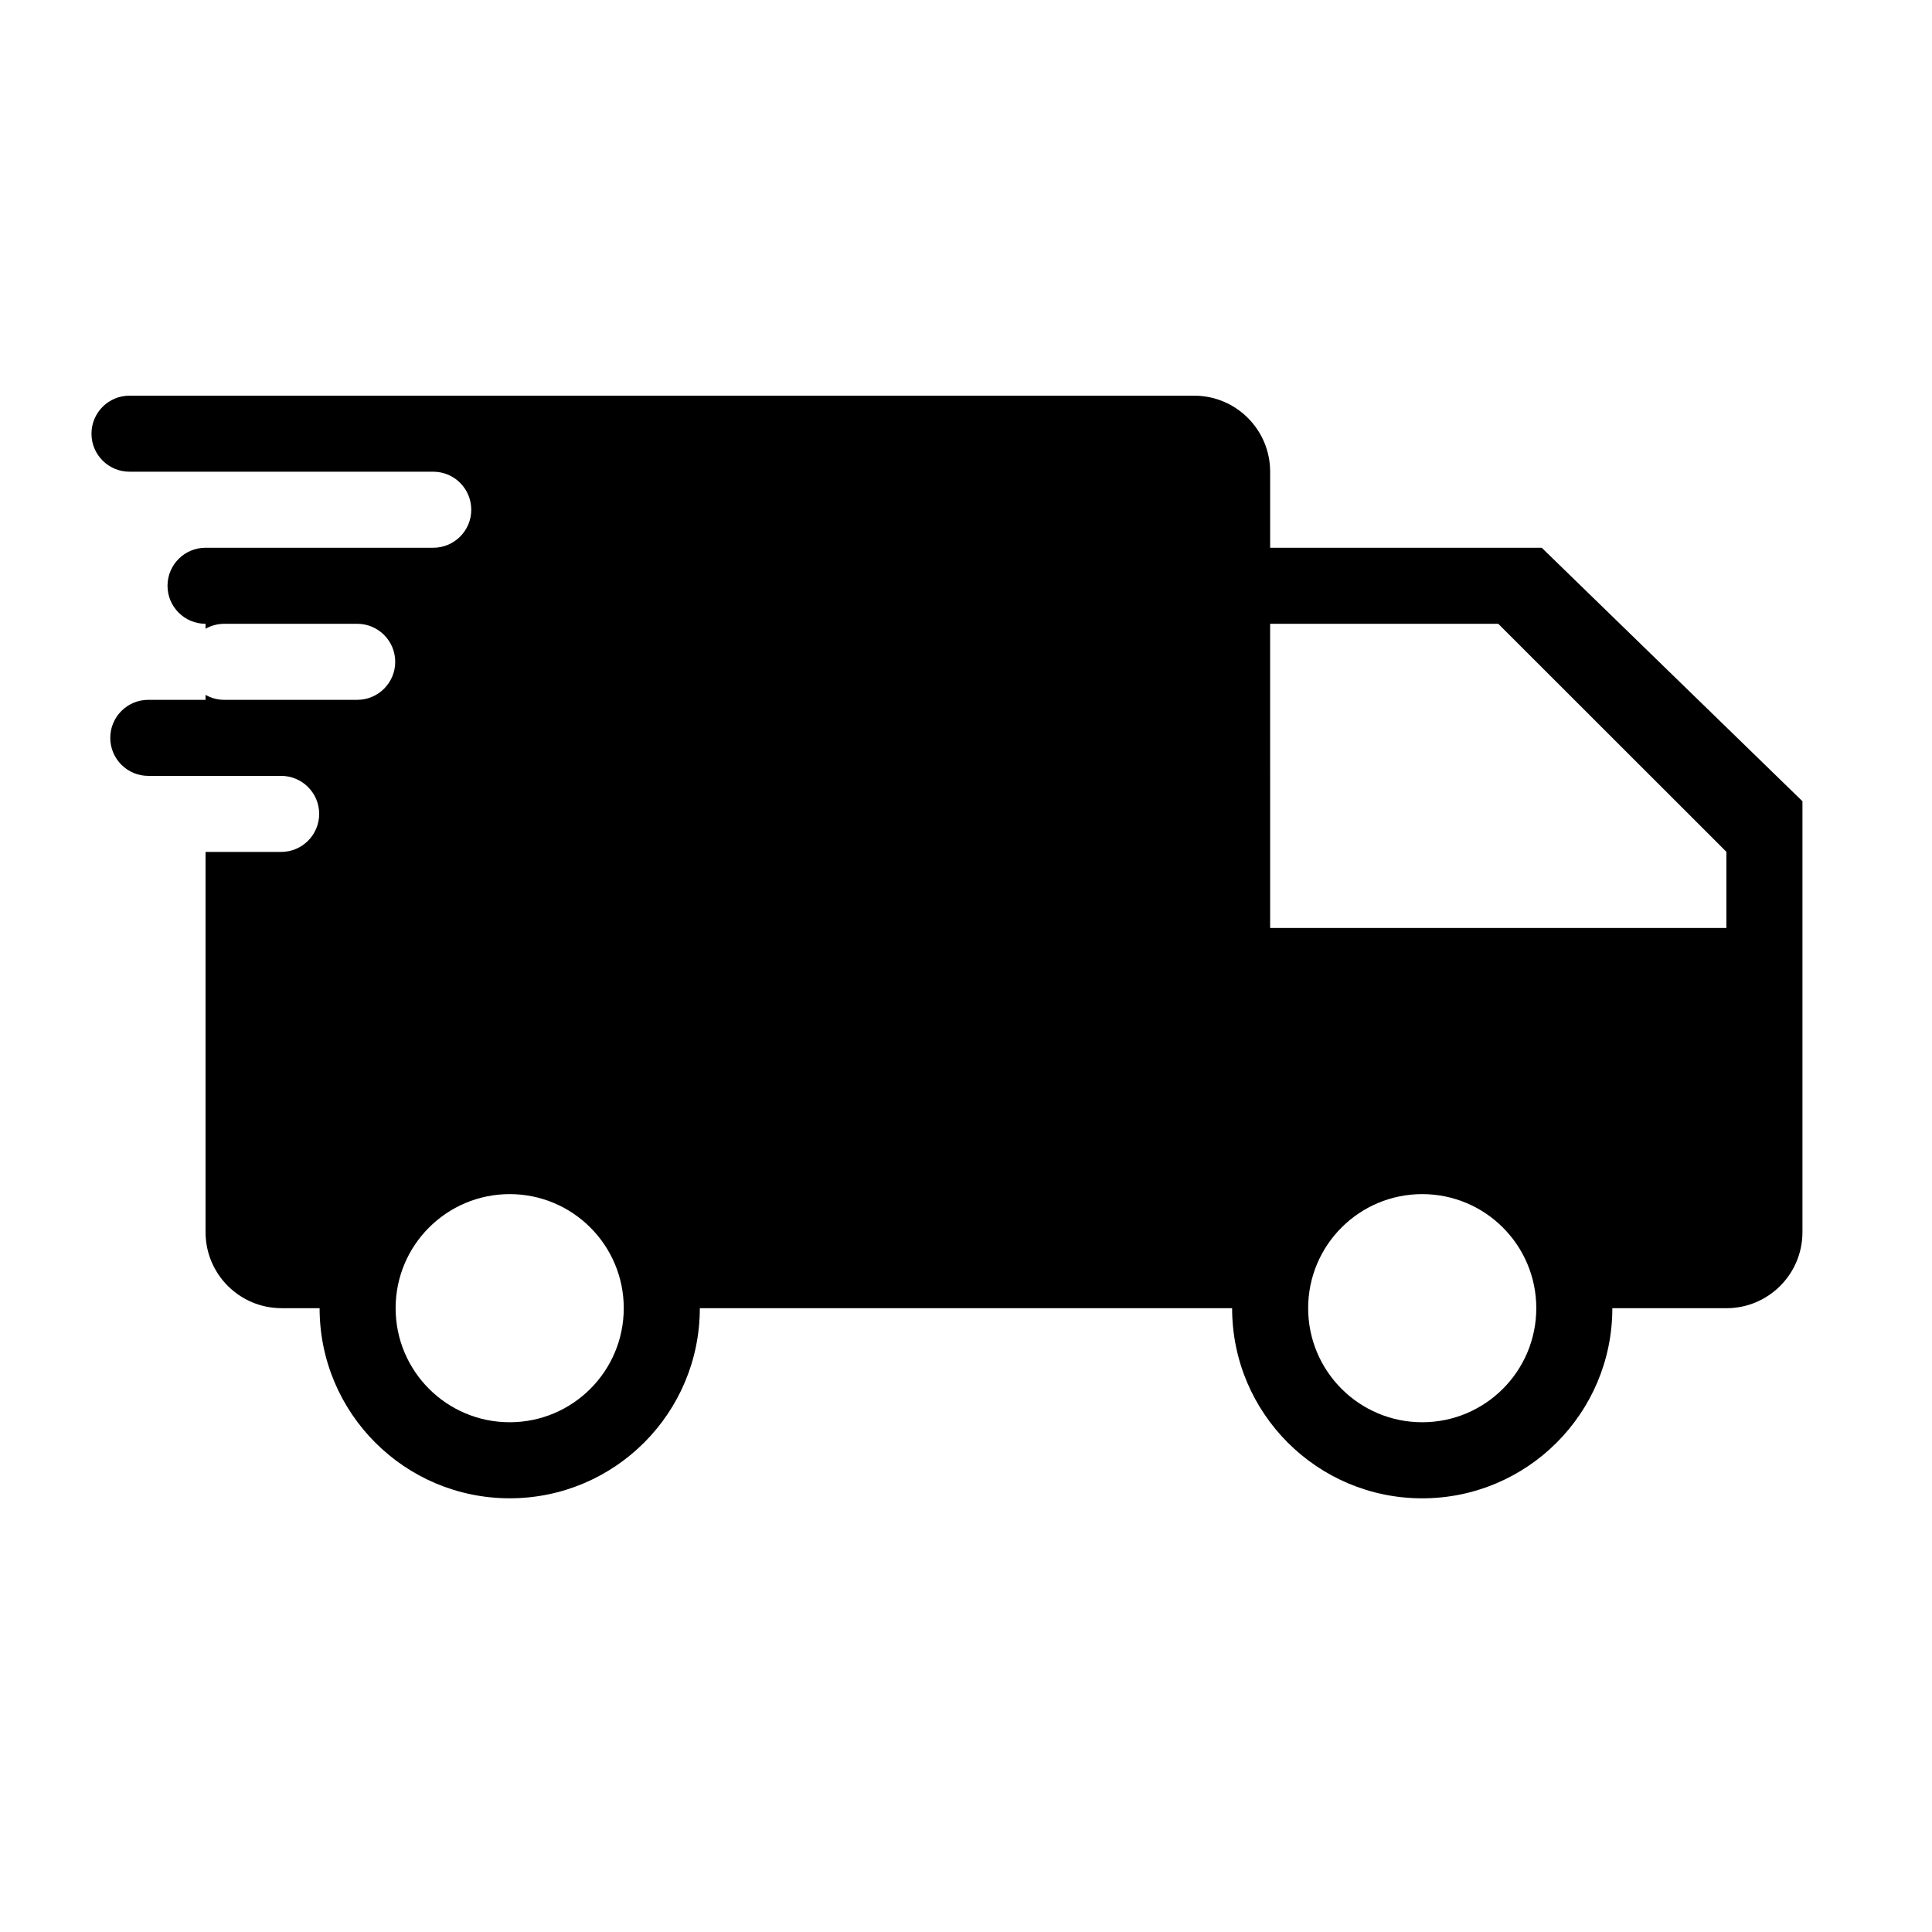
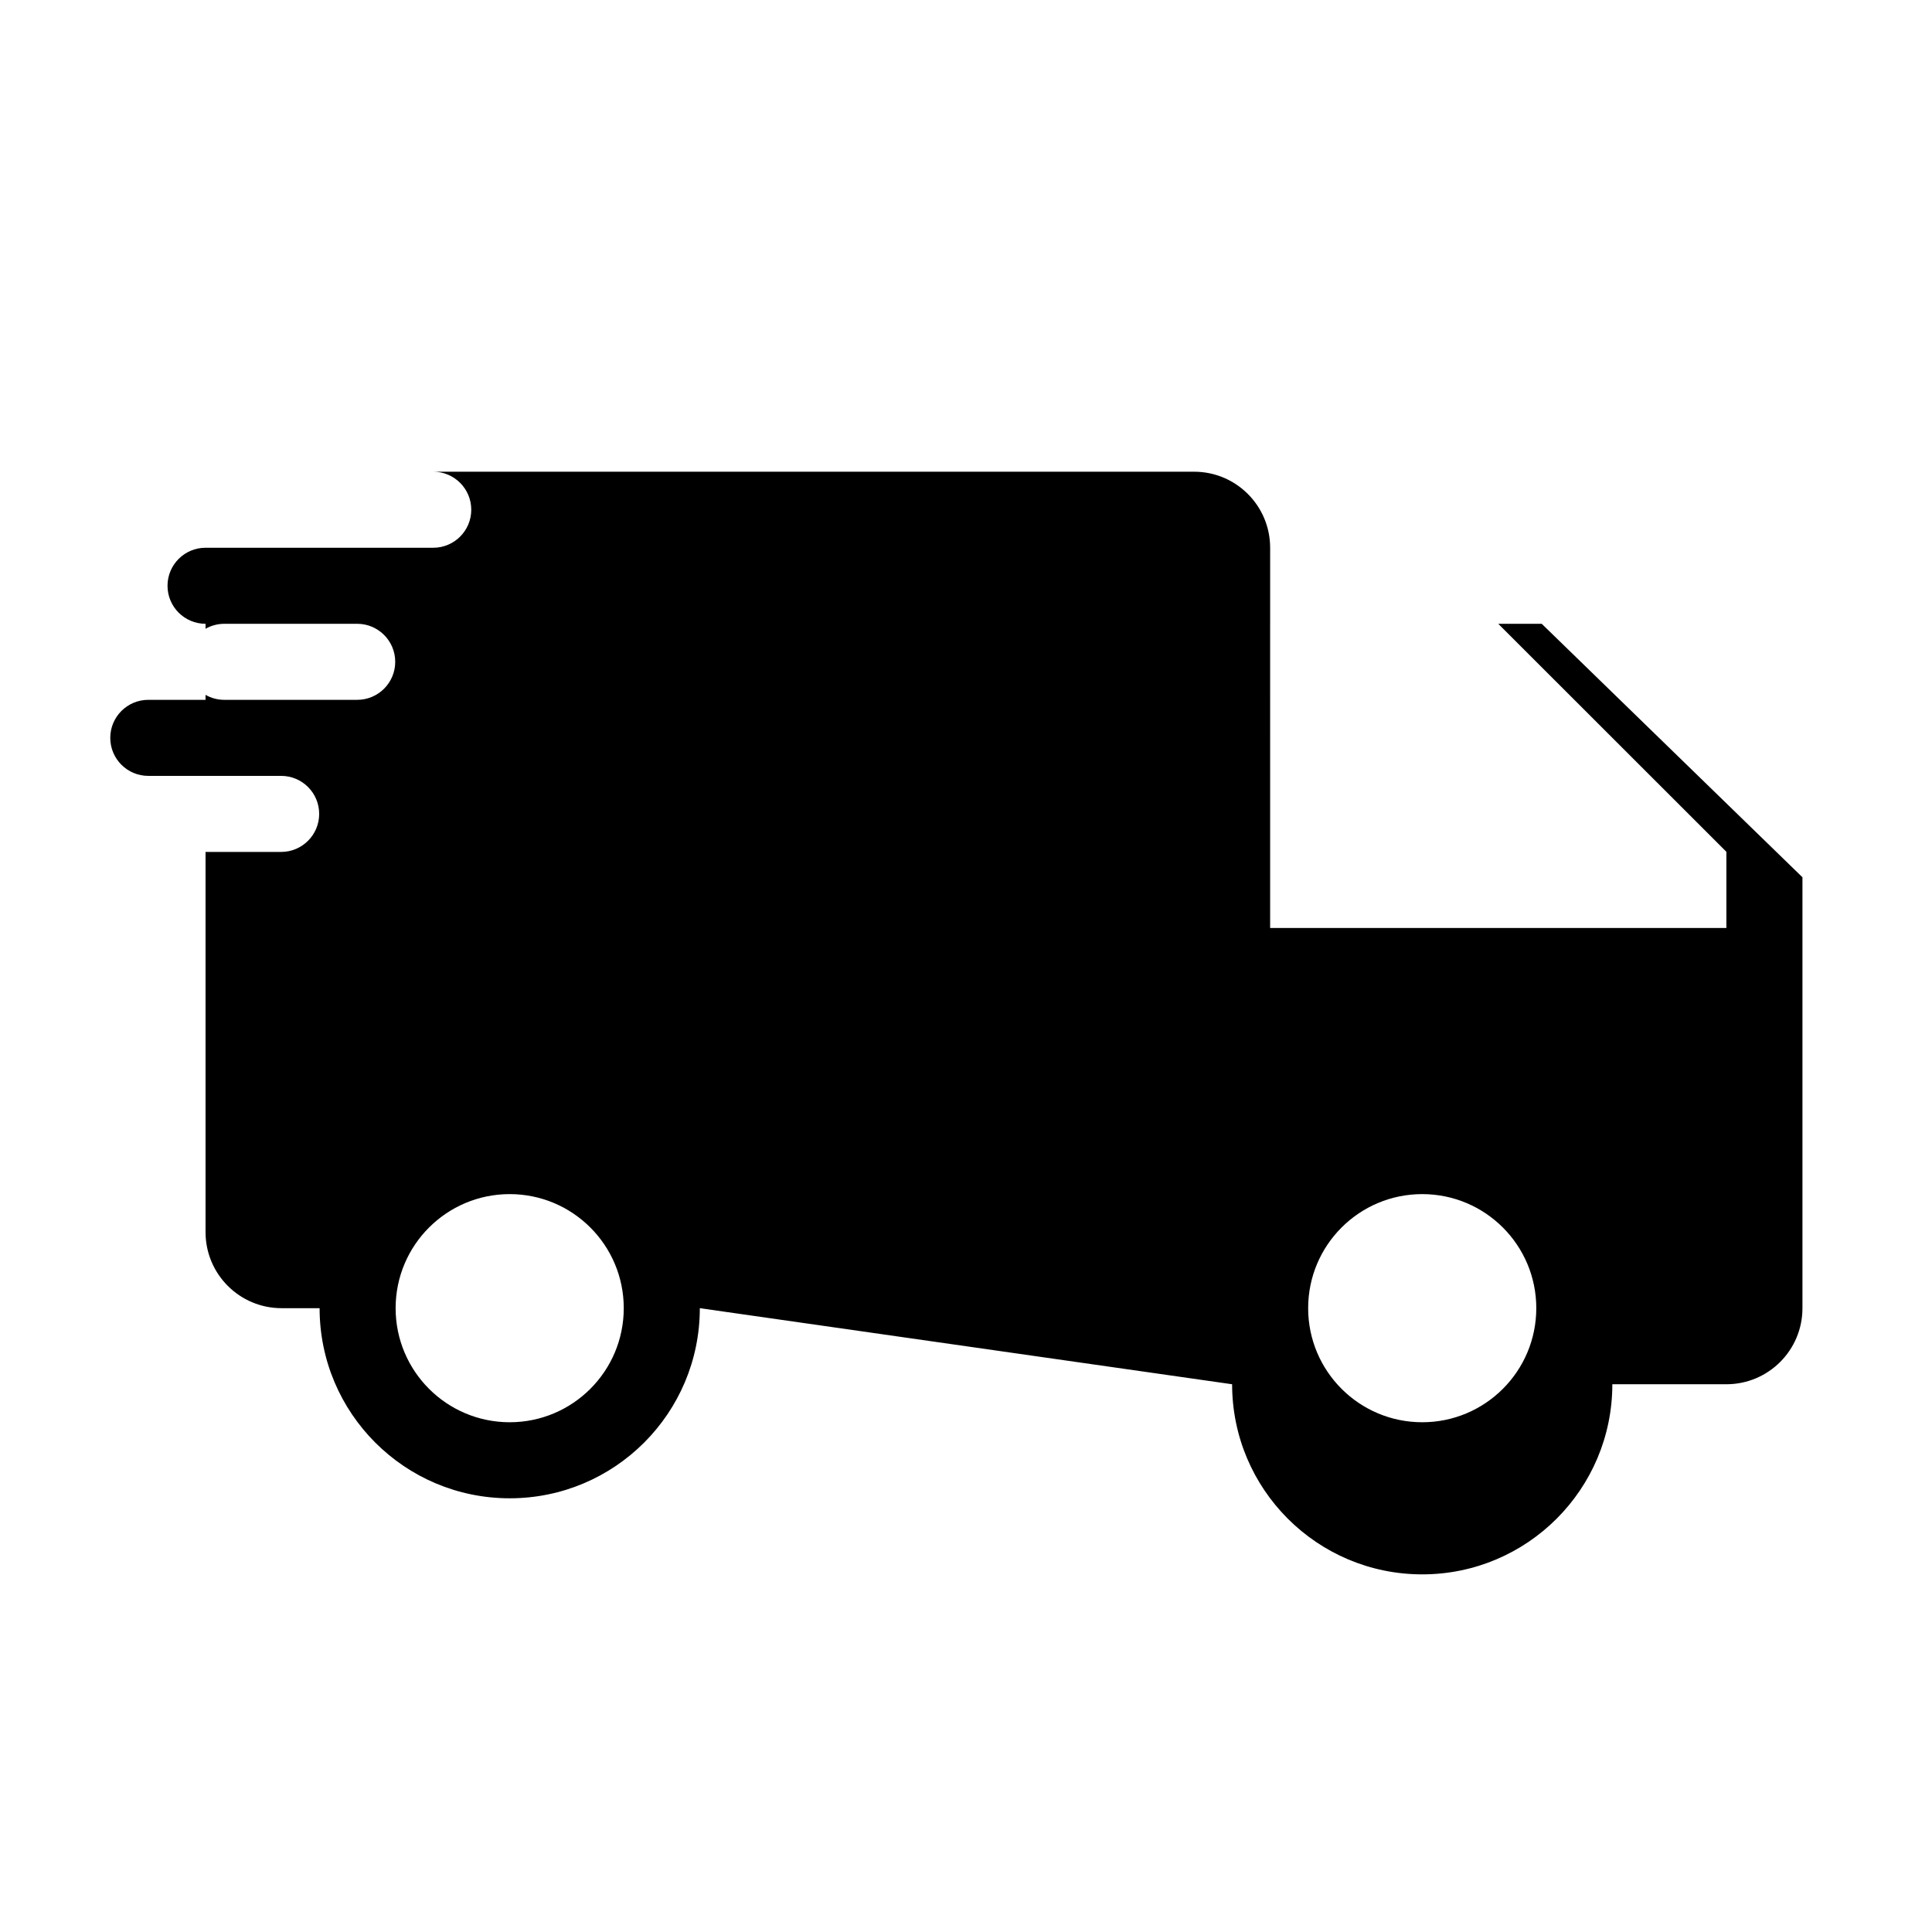
<svg xmlns="http://www.w3.org/2000/svg" fill="#000000" width="800px" height="800px" version="1.1" viewBox="144 144 512 512">
-   <path d="m329.46 490.68c0 27.824-22.555 50.383-50.379 50.383-27.828 0-50.383-22.559-50.383-50.383h-10.074c-11.133 0-20.152-9.023-20.152-20.152v-100.76h20.039c5.562 0 10.074-4.512 10.074-10.074 0-5.566-4.512-10.078-10.074-10.078h-35.211c-5.566 0-10.078-4.512-10.078-10.074 0-5.566 4.512-10.078 10.078-10.078h15.172v-1.316c1.469 0.84 3.168 1.316 4.981 1.316h35.211c5.562 0 10.074-4.512 10.074-10.074 0-5.566-4.512-10.078-10.074-10.078h-35.211c-1.812 0-3.512 0.48-4.981 1.316v-1.316c-5.566 0-10.078-4.512-10.078-10.074 0-5.566 4.512-10.078 10.078-10.078h60.344c5.562 0 10.074-4.512 10.074-10.074 0-5.566-4.512-10.078-10.074-10.078h-80.496c-5.566 0-10.078-4.512-10.078-10.074 0-5.566 4.512-10.078 10.078-10.078h282.13c11.129 0 20.152 9.023 20.152 20.152v20.152h71.973l69.094 67.176v114.2c0 11.129-9.023 20.152-20.152 20.152h-30.23c0 27.824-22.555 50.383-50.379 50.383-27.824 0-50.383-22.559-50.383-50.383zm151.14-100.76h120.91v-20.184l-60.457-60.426h-60.457zm40.305 130.99c16.695 0 30.227-13.535 30.227-30.23 0-16.695-13.531-30.227-30.227-30.227-16.695 0-30.23 13.531-30.23 30.227 0 16.695 13.535 30.23 30.23 30.23zm-241.83 0c16.691 0 30.227-13.535 30.227-30.23 0-16.695-13.535-30.227-30.227-30.227-16.695 0-30.23 13.531-30.23 30.227 0 16.695 13.535 30.23 30.23 30.23z" />
+   <path d="m329.46 490.68c0 27.824-22.555 50.383-50.379 50.383-27.828 0-50.383-22.559-50.383-50.383h-10.074c-11.133 0-20.152-9.023-20.152-20.152v-100.76h20.039c5.562 0 10.074-4.512 10.074-10.074 0-5.566-4.512-10.078-10.074-10.078h-35.211c-5.566 0-10.078-4.512-10.078-10.074 0-5.566 4.512-10.078 10.078-10.078h15.172v-1.316c1.469 0.84 3.168 1.316 4.981 1.316h35.211c5.562 0 10.074-4.512 10.074-10.074 0-5.566-4.512-10.078-10.074-10.078h-35.211c-1.812 0-3.512 0.48-4.981 1.316v-1.316c-5.566 0-10.078-4.512-10.078-10.074 0-5.566 4.512-10.078 10.078-10.078h60.344c5.562 0 10.074-4.512 10.074-10.074 0-5.566-4.512-10.078-10.074-10.078h-80.496h282.13c11.129 0 20.152 9.023 20.152 20.152v20.152h71.973l69.094 67.176v114.2c0 11.129-9.023 20.152-20.152 20.152h-30.23c0 27.824-22.555 50.383-50.379 50.383-27.824 0-50.383-22.559-50.383-50.383zm151.14-100.76h120.91v-20.184l-60.457-60.426h-60.457zm40.305 130.99c16.695 0 30.227-13.535 30.227-30.23 0-16.695-13.531-30.227-30.227-30.227-16.695 0-30.23 13.531-30.23 30.227 0 16.695 13.535 30.23 30.23 30.23zm-241.83 0c16.691 0 30.227-13.535 30.227-30.23 0-16.695-13.535-30.227-30.227-30.227-16.695 0-30.23 13.531-30.23 30.227 0 16.695 13.535 30.23 30.23 30.23z" />
</svg>